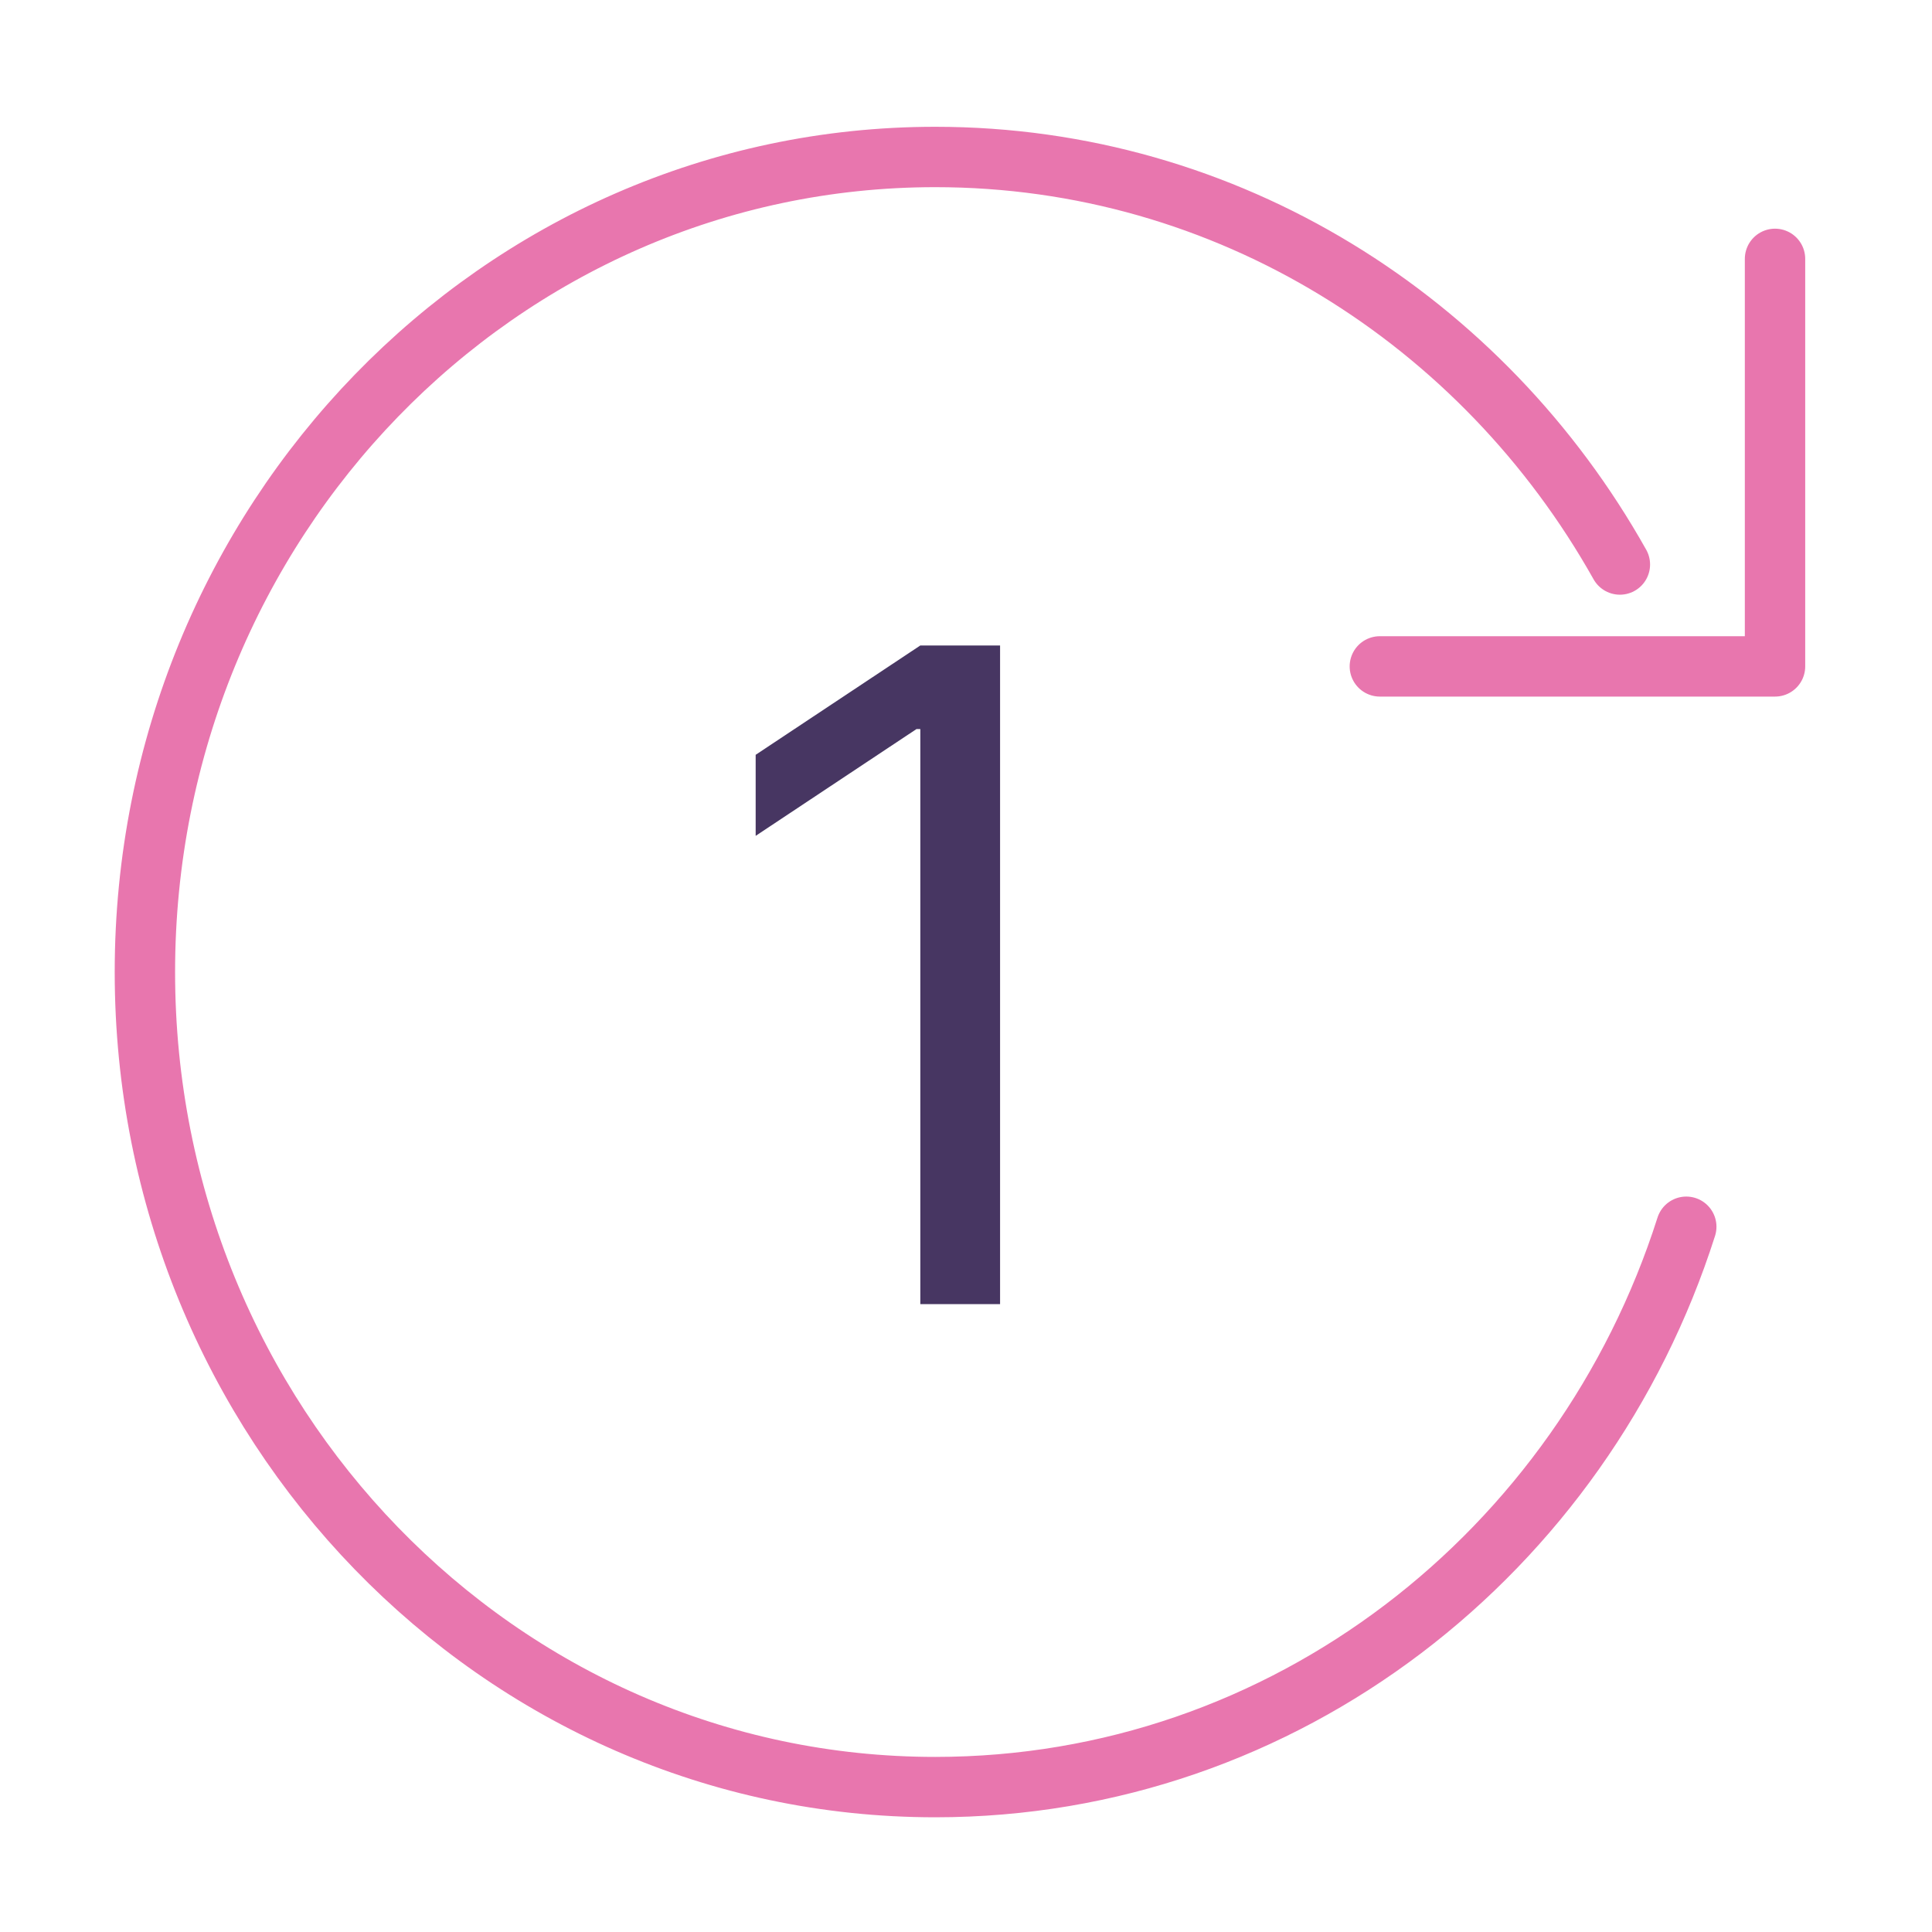
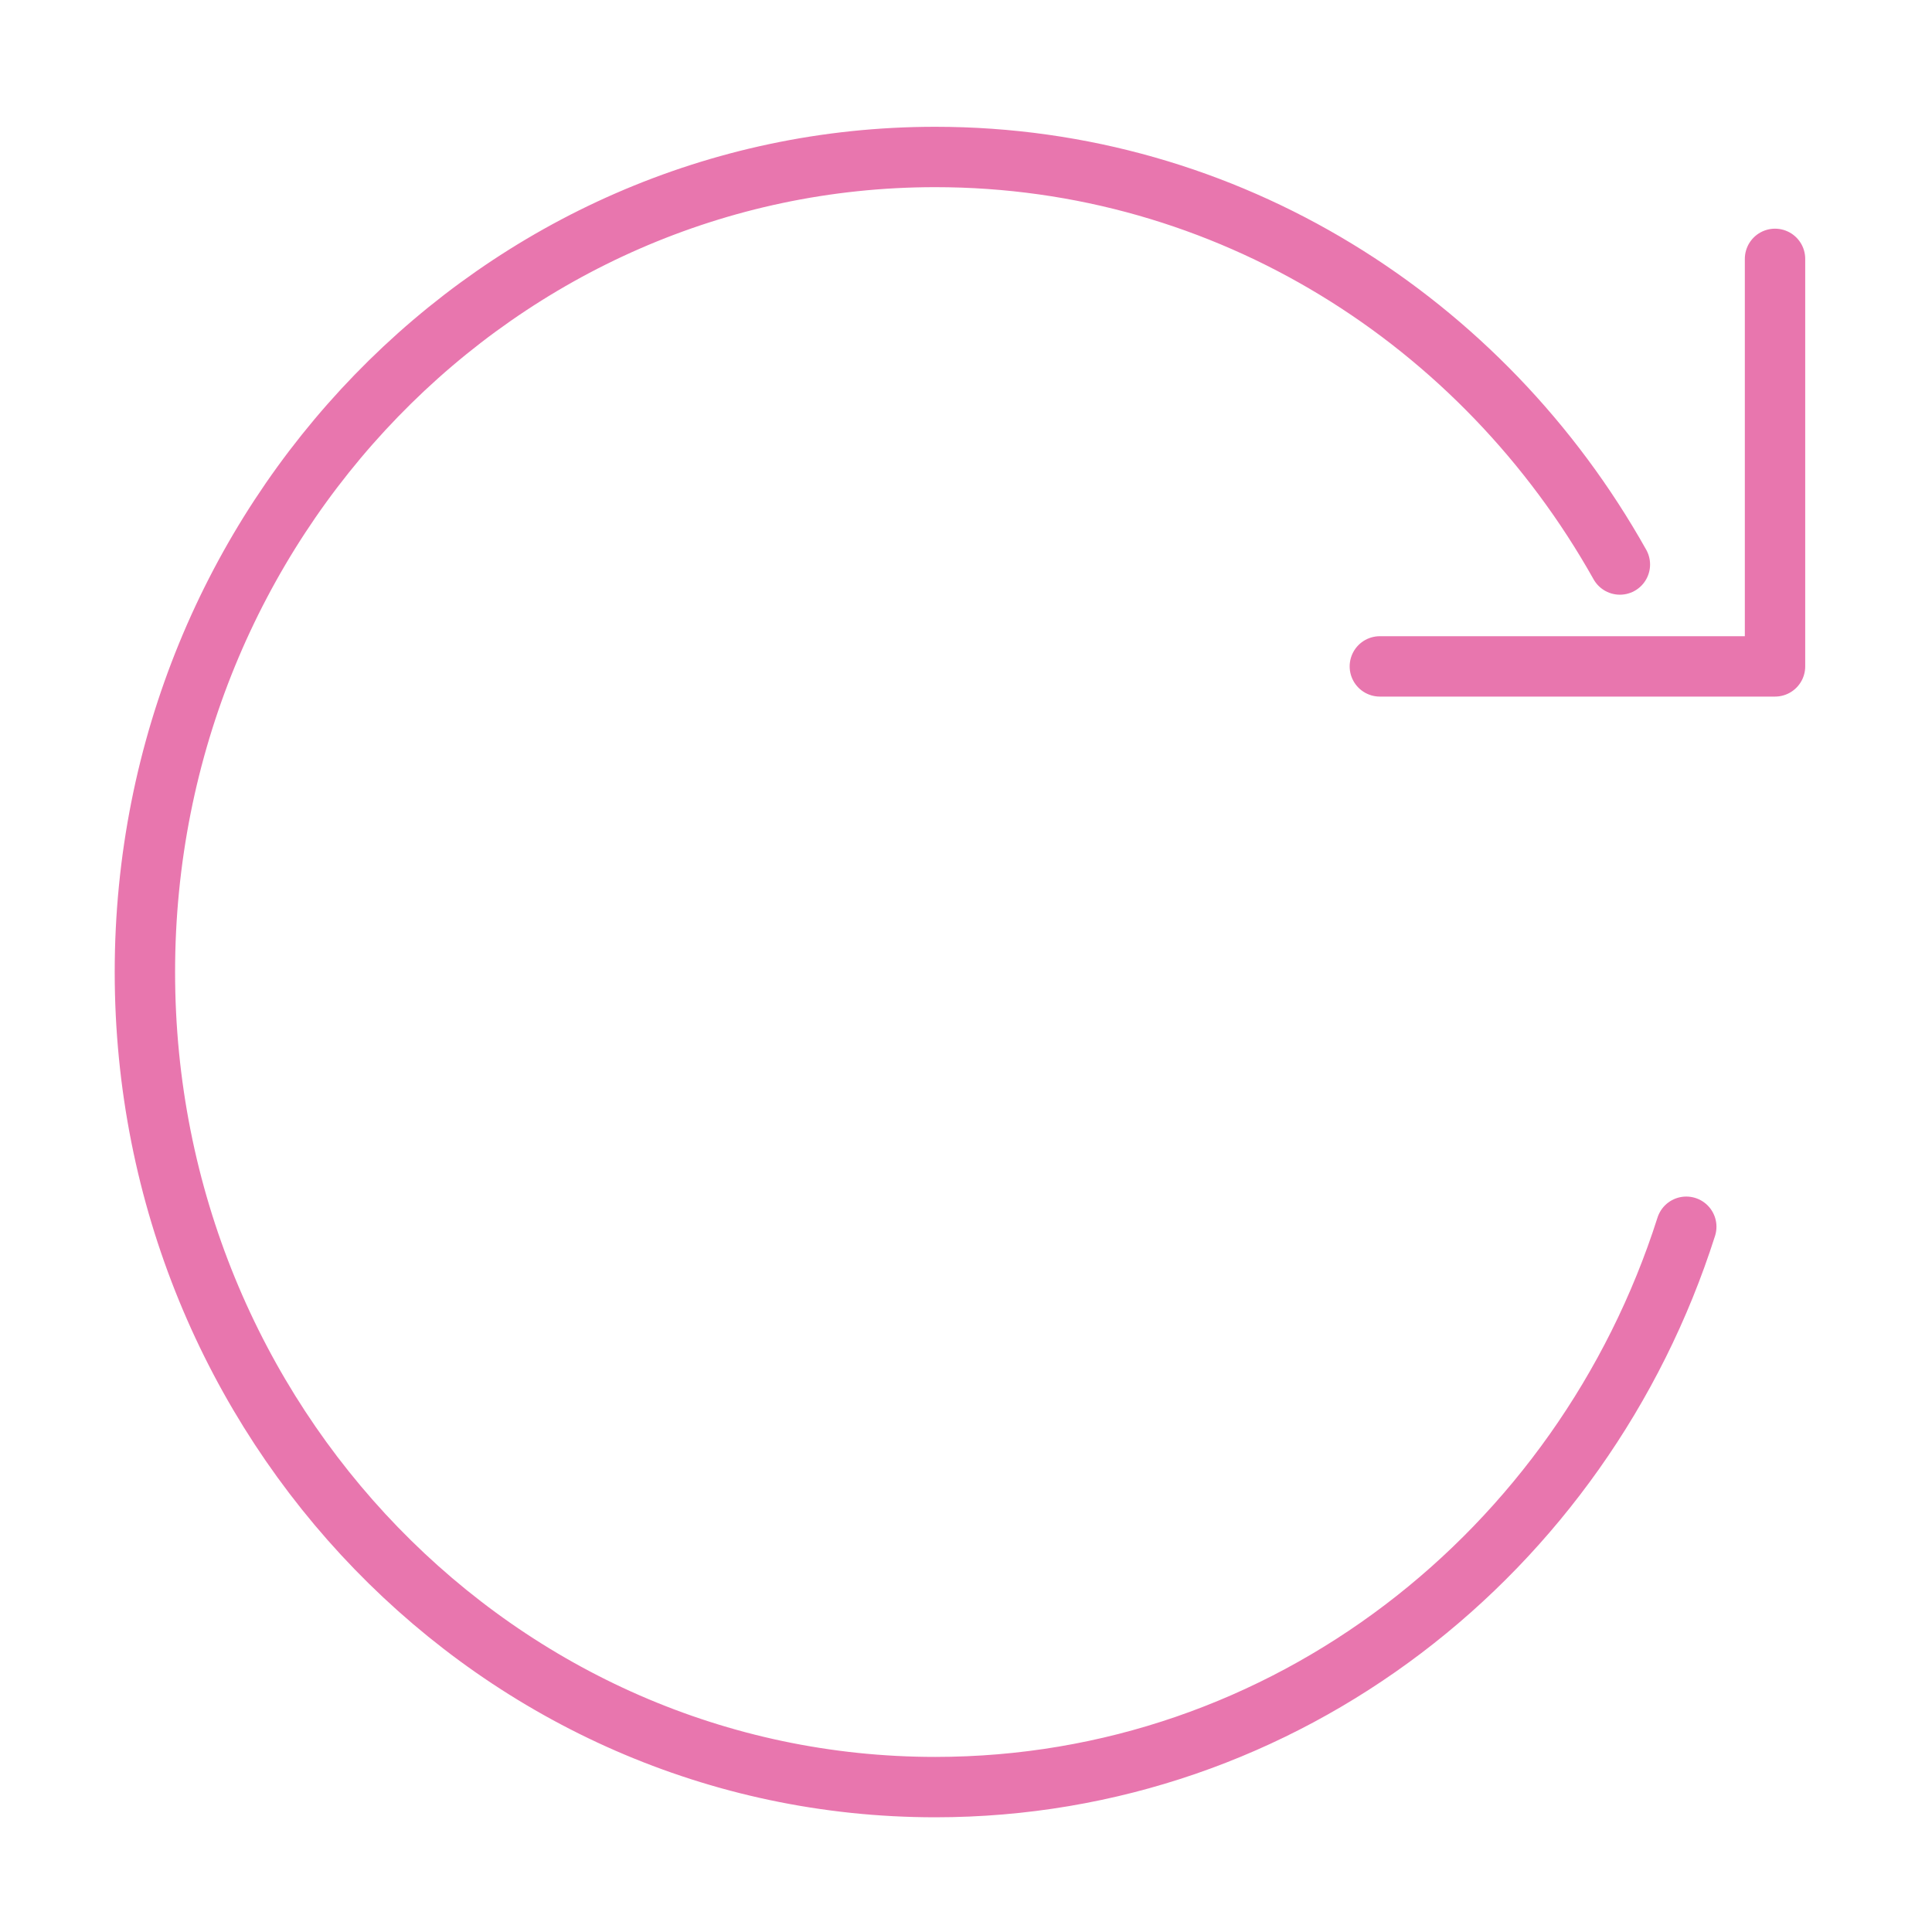
<svg xmlns="http://www.w3.org/2000/svg" width="160" height="160" viewBox="0 0 160 160" fill="none">
  <path d="M139.65 101.594C131.06 128.543 106.461 148 77.454 148C41.305 148 12 117.779 12 80.5C12 43.221 41.305 13 77.454 13C101.682 13 122.835 26.574 134.152 46.75M114.273 55.188H147V21.438" stroke="#DF3D8C" stroke-opacity="0.7" stroke-width="5" stroke-linecap="round" stroke-linejoin="round" />
-   <path d="M82.822 53.455V108H76.217V60.379H75.898L62.581 69.222V62.51L76.217 53.455H82.822Z" fill="#473662" />
</svg>